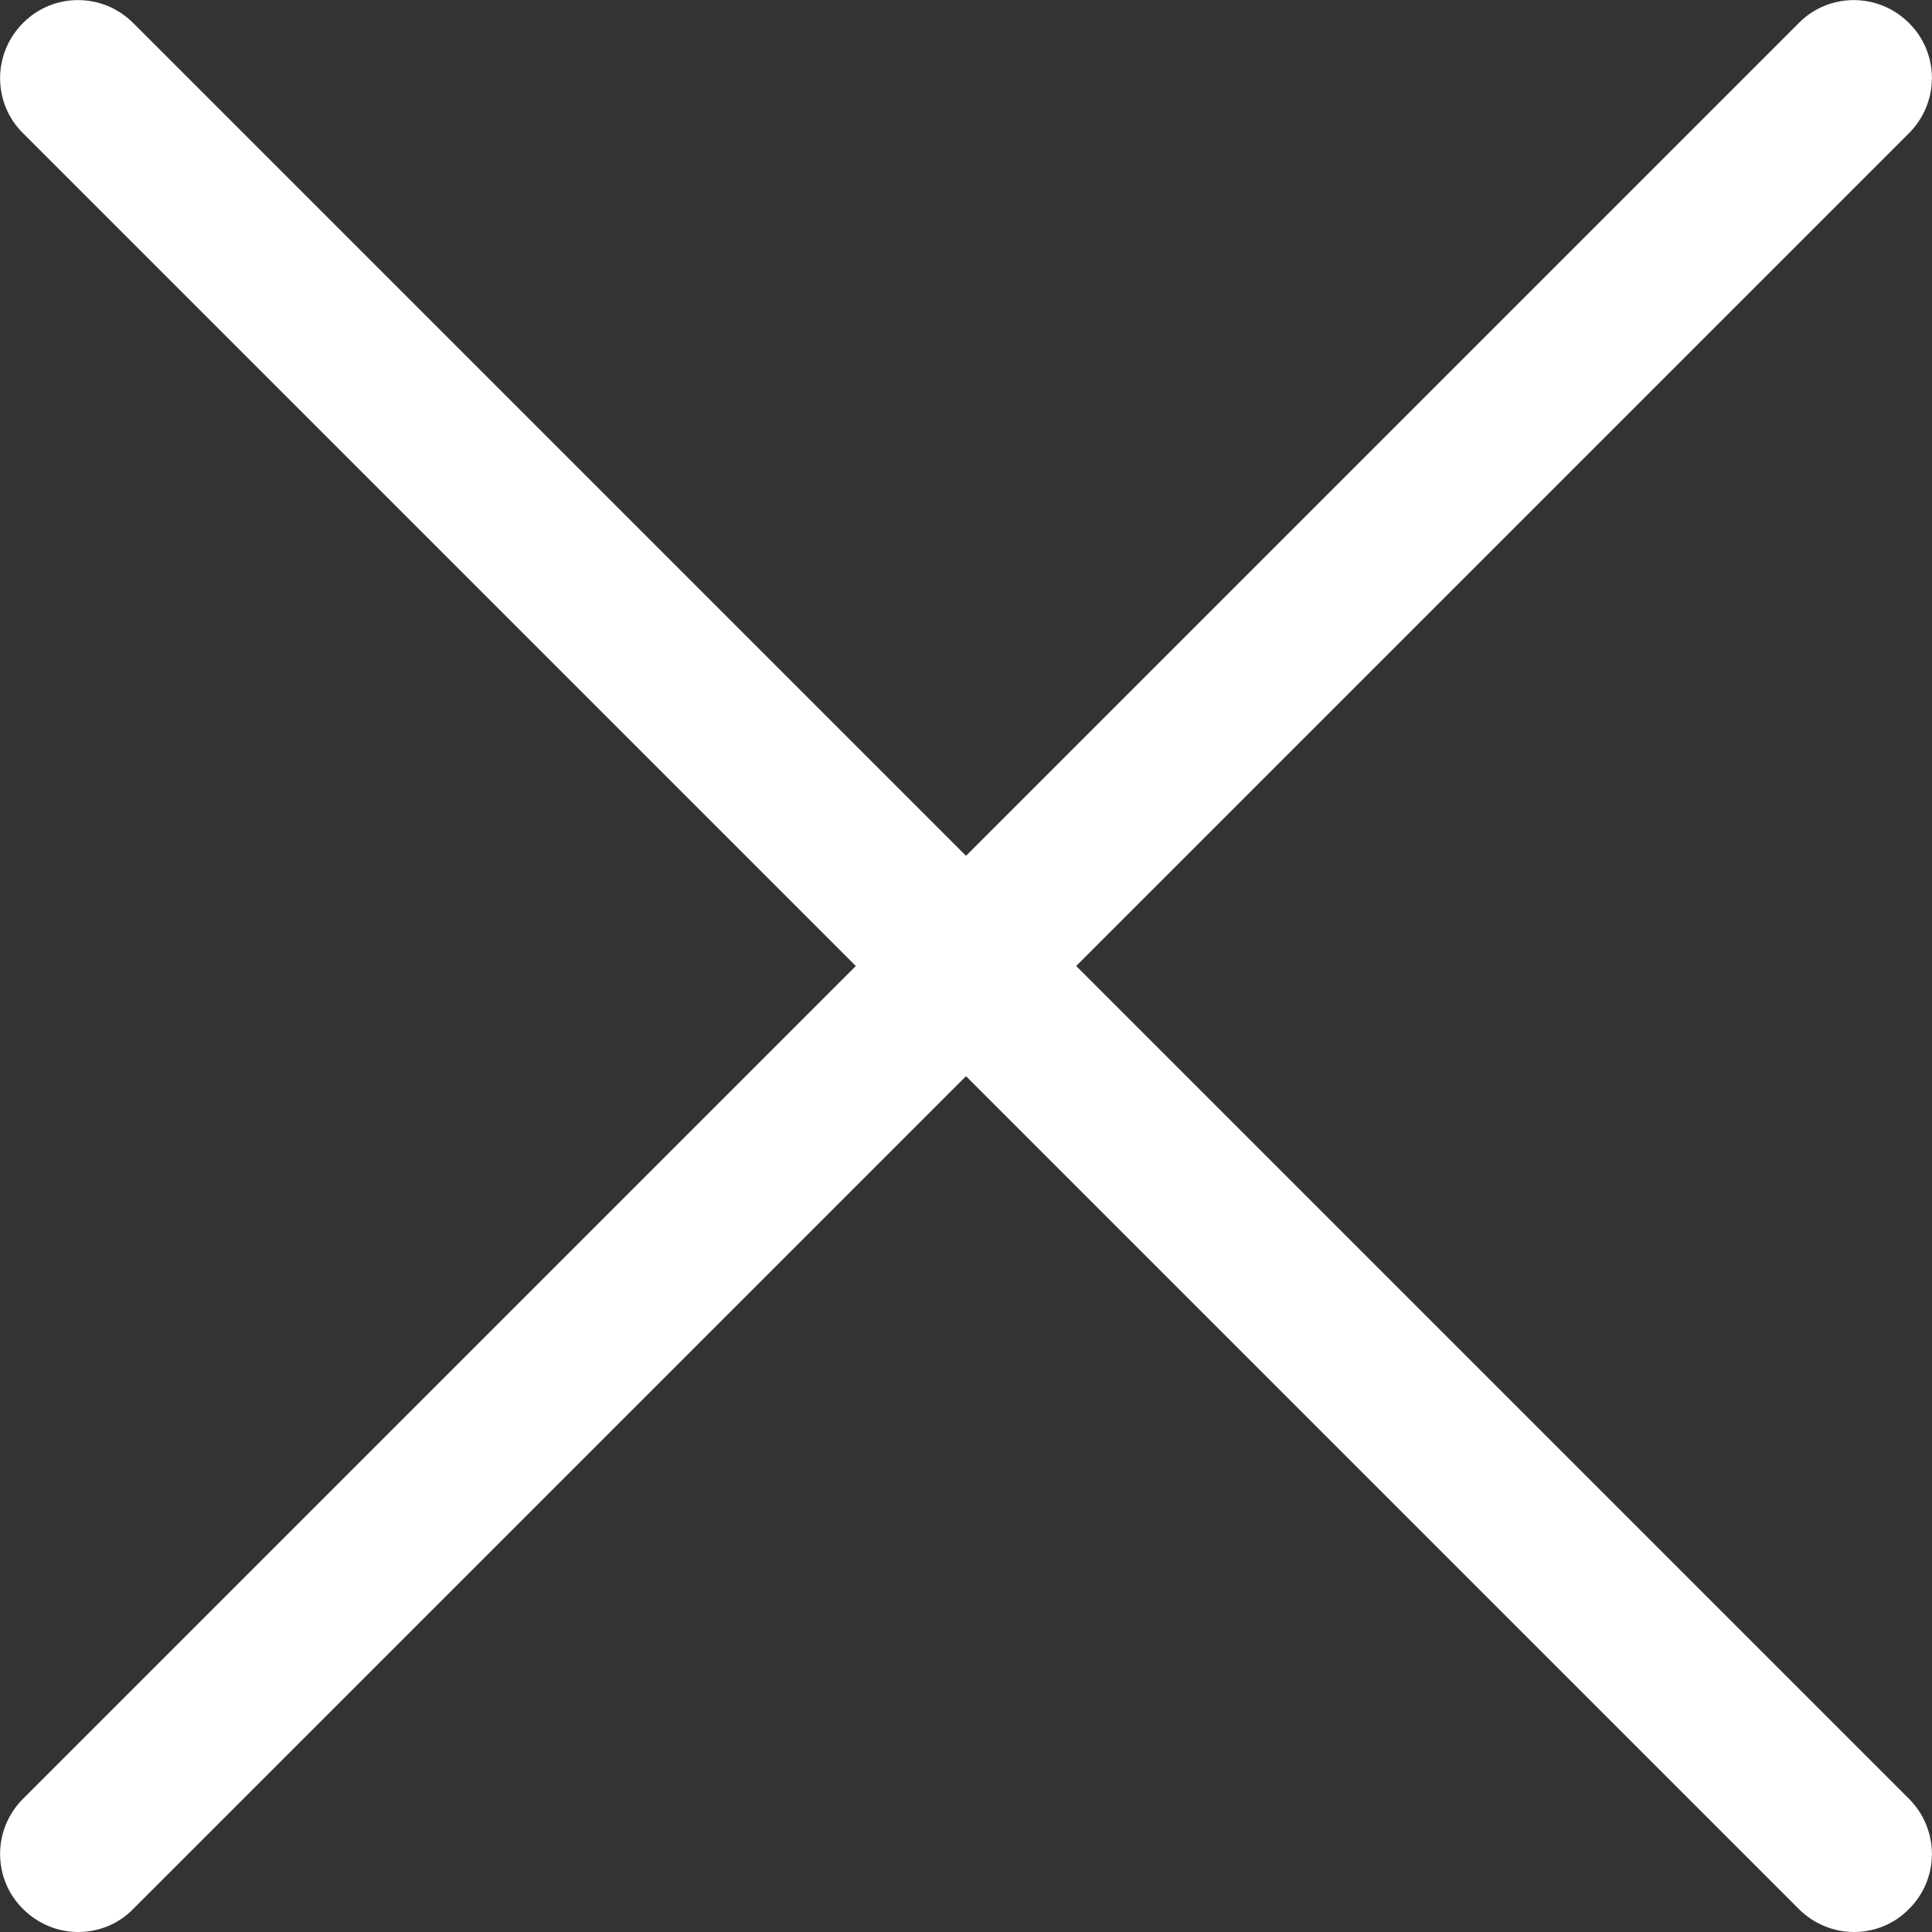
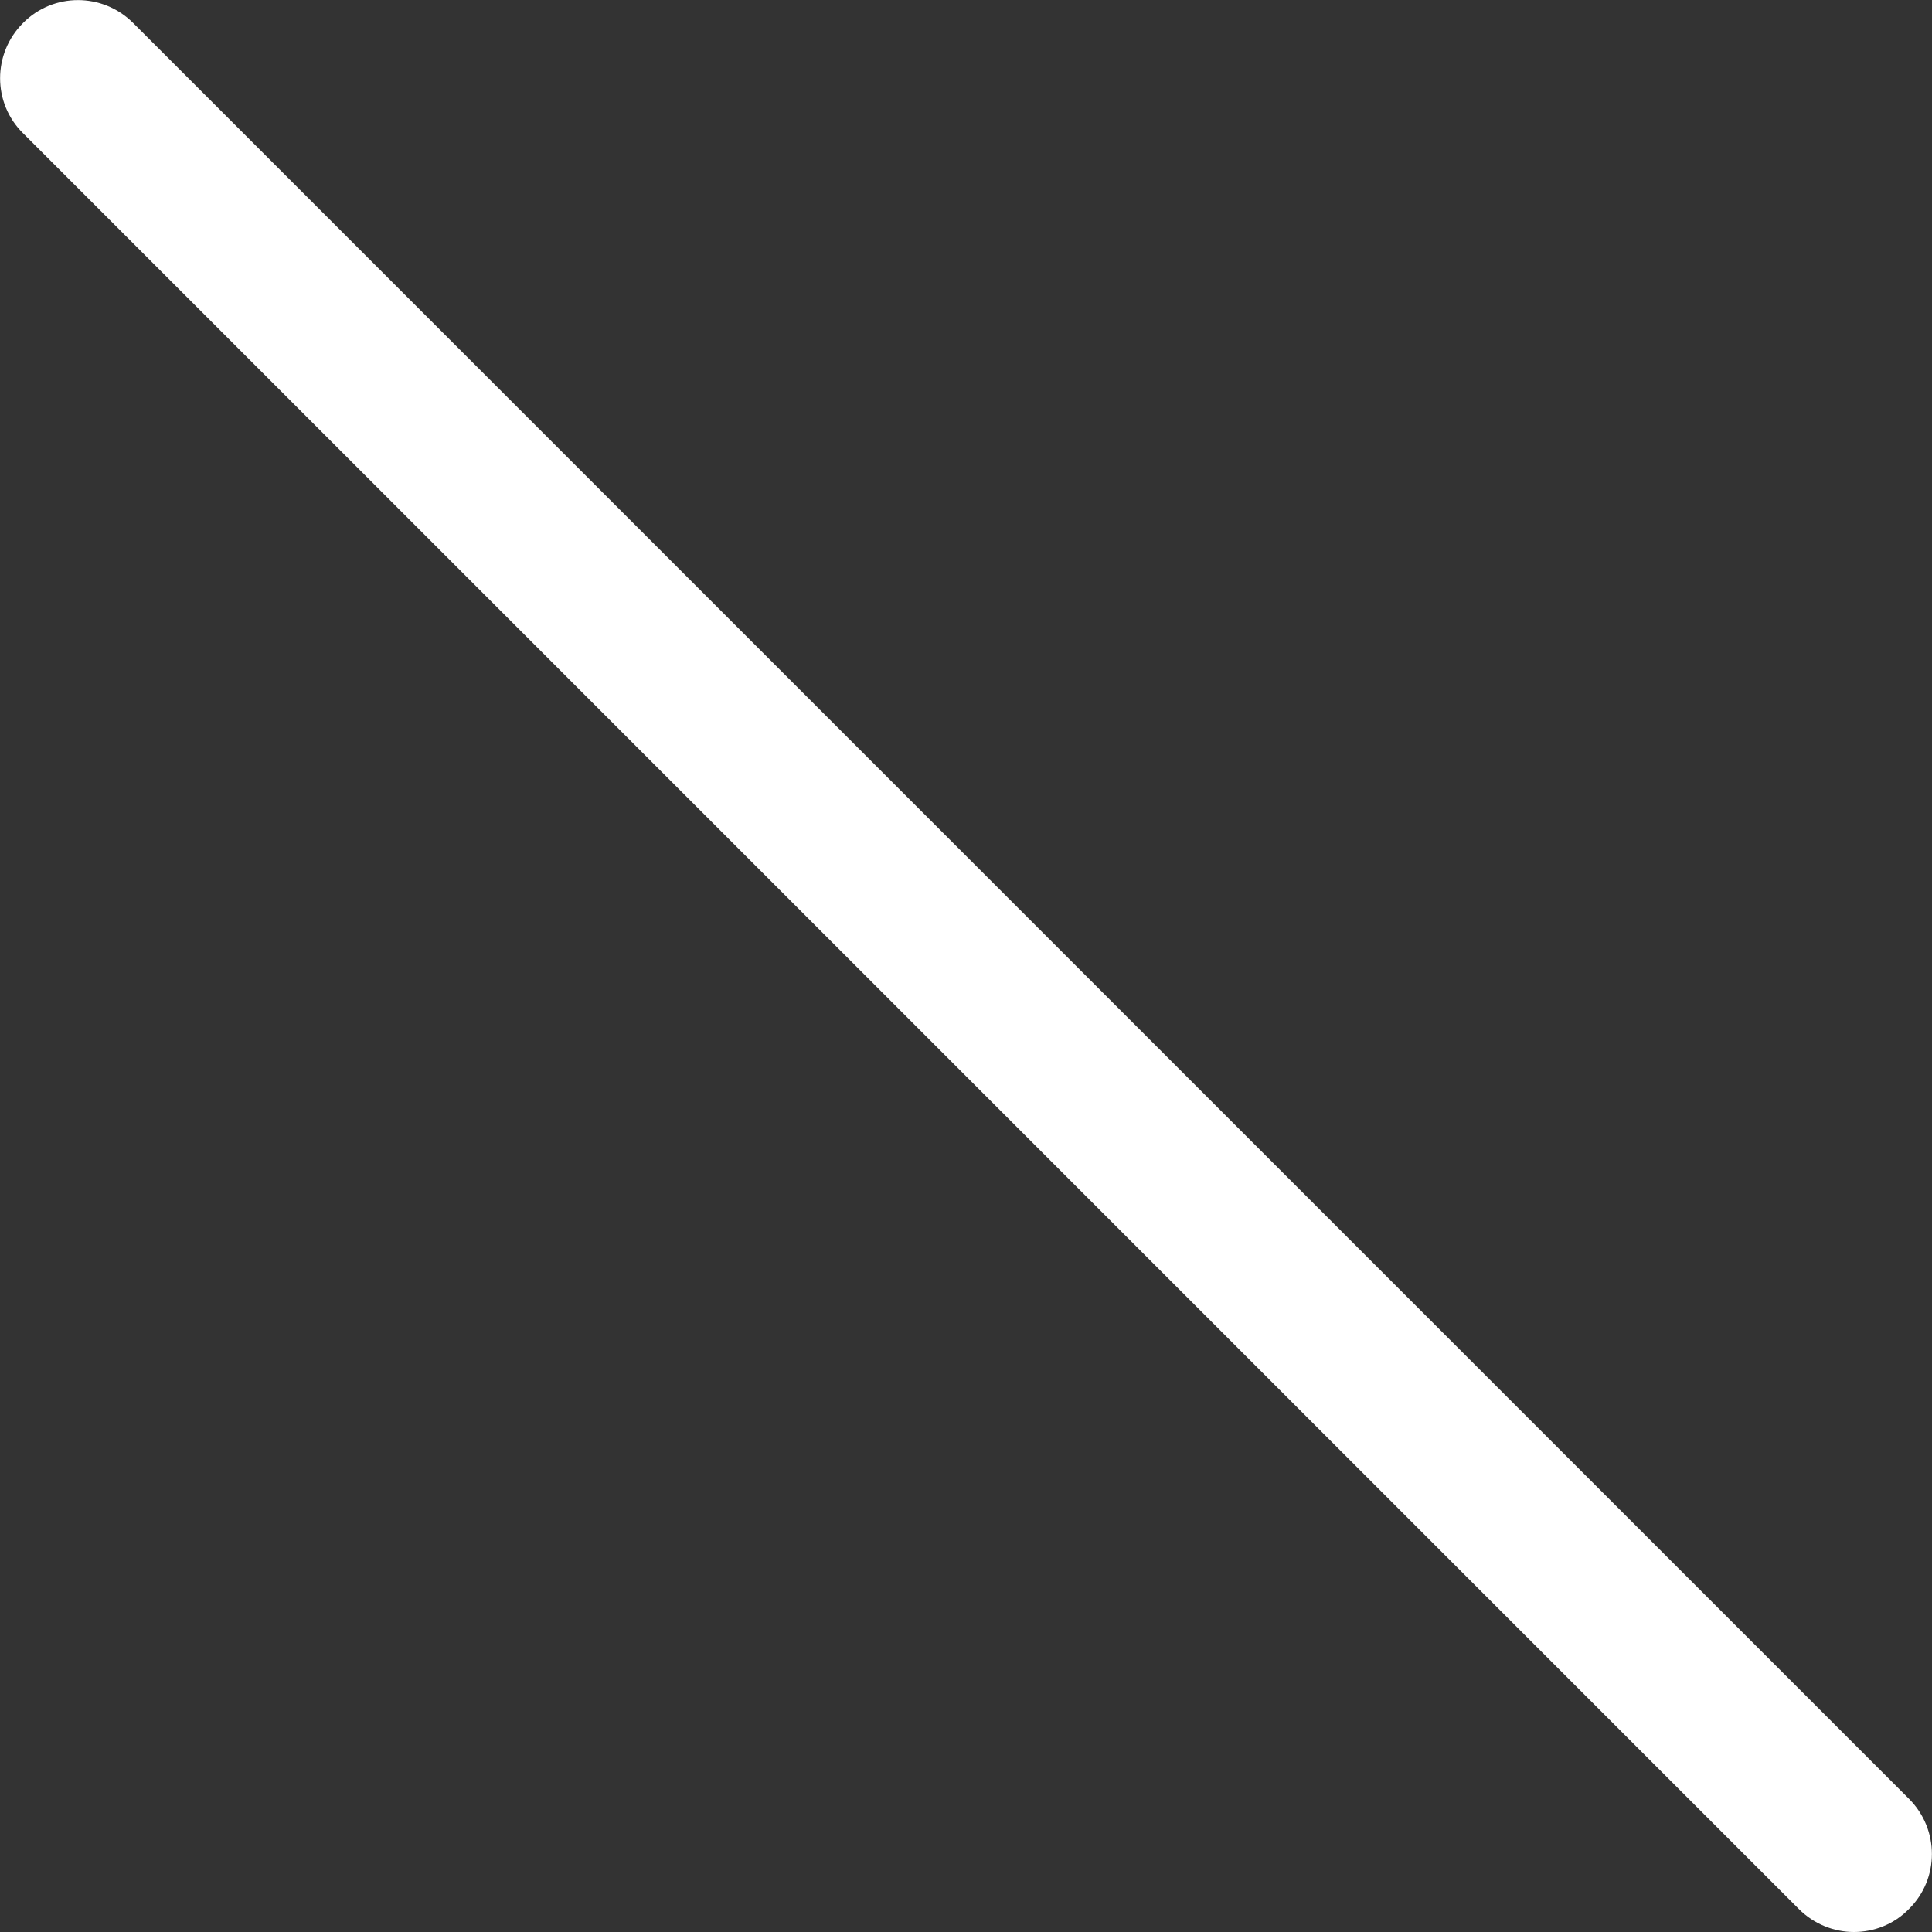
<svg xmlns="http://www.w3.org/2000/svg" version="1.1" id="Layer_1" x="0px" y="0px" viewBox="-49 141 512 512" style="enable-background:new -49 141 512 512;" xml:space="preserve">
  <rect x="-49" y="141" width="512" height="512" fill="#333333" stroke="none" />
  <style type="text/css">
	.st0{fill:#FFFFFF;}
</style>
  <g>
    <g>
-       <path class="st0" d="M456.9,147.1c-8.1-8.1-21.2-8.1-29.2,0L-42.9,617.7c-8.1,8.1-8.1,21.2,0,29.2c4,4,9.3,6.1,14.6,6.1    s10.6-2,14.6-6.1l470.6-470.6C465,168.2,465,155.1,456.9,147.1z" />
-     </g>
+       </g>
  </g>
  <g>
    <g>
      <path class="st0" d="M456.9,617.7L-13.7,147.1c-8.1-8.1-21.2-8.1-29.2,0c-8.1,8.1-8.1,21.2,0,29.2l470.6,470.6    c4,4,9.3,6.1,14.6,6.1s10.6-2,14.6-6.1C465,638.9,465,625.8,456.9,617.7z" />
    </g>
  </g>
</svg>